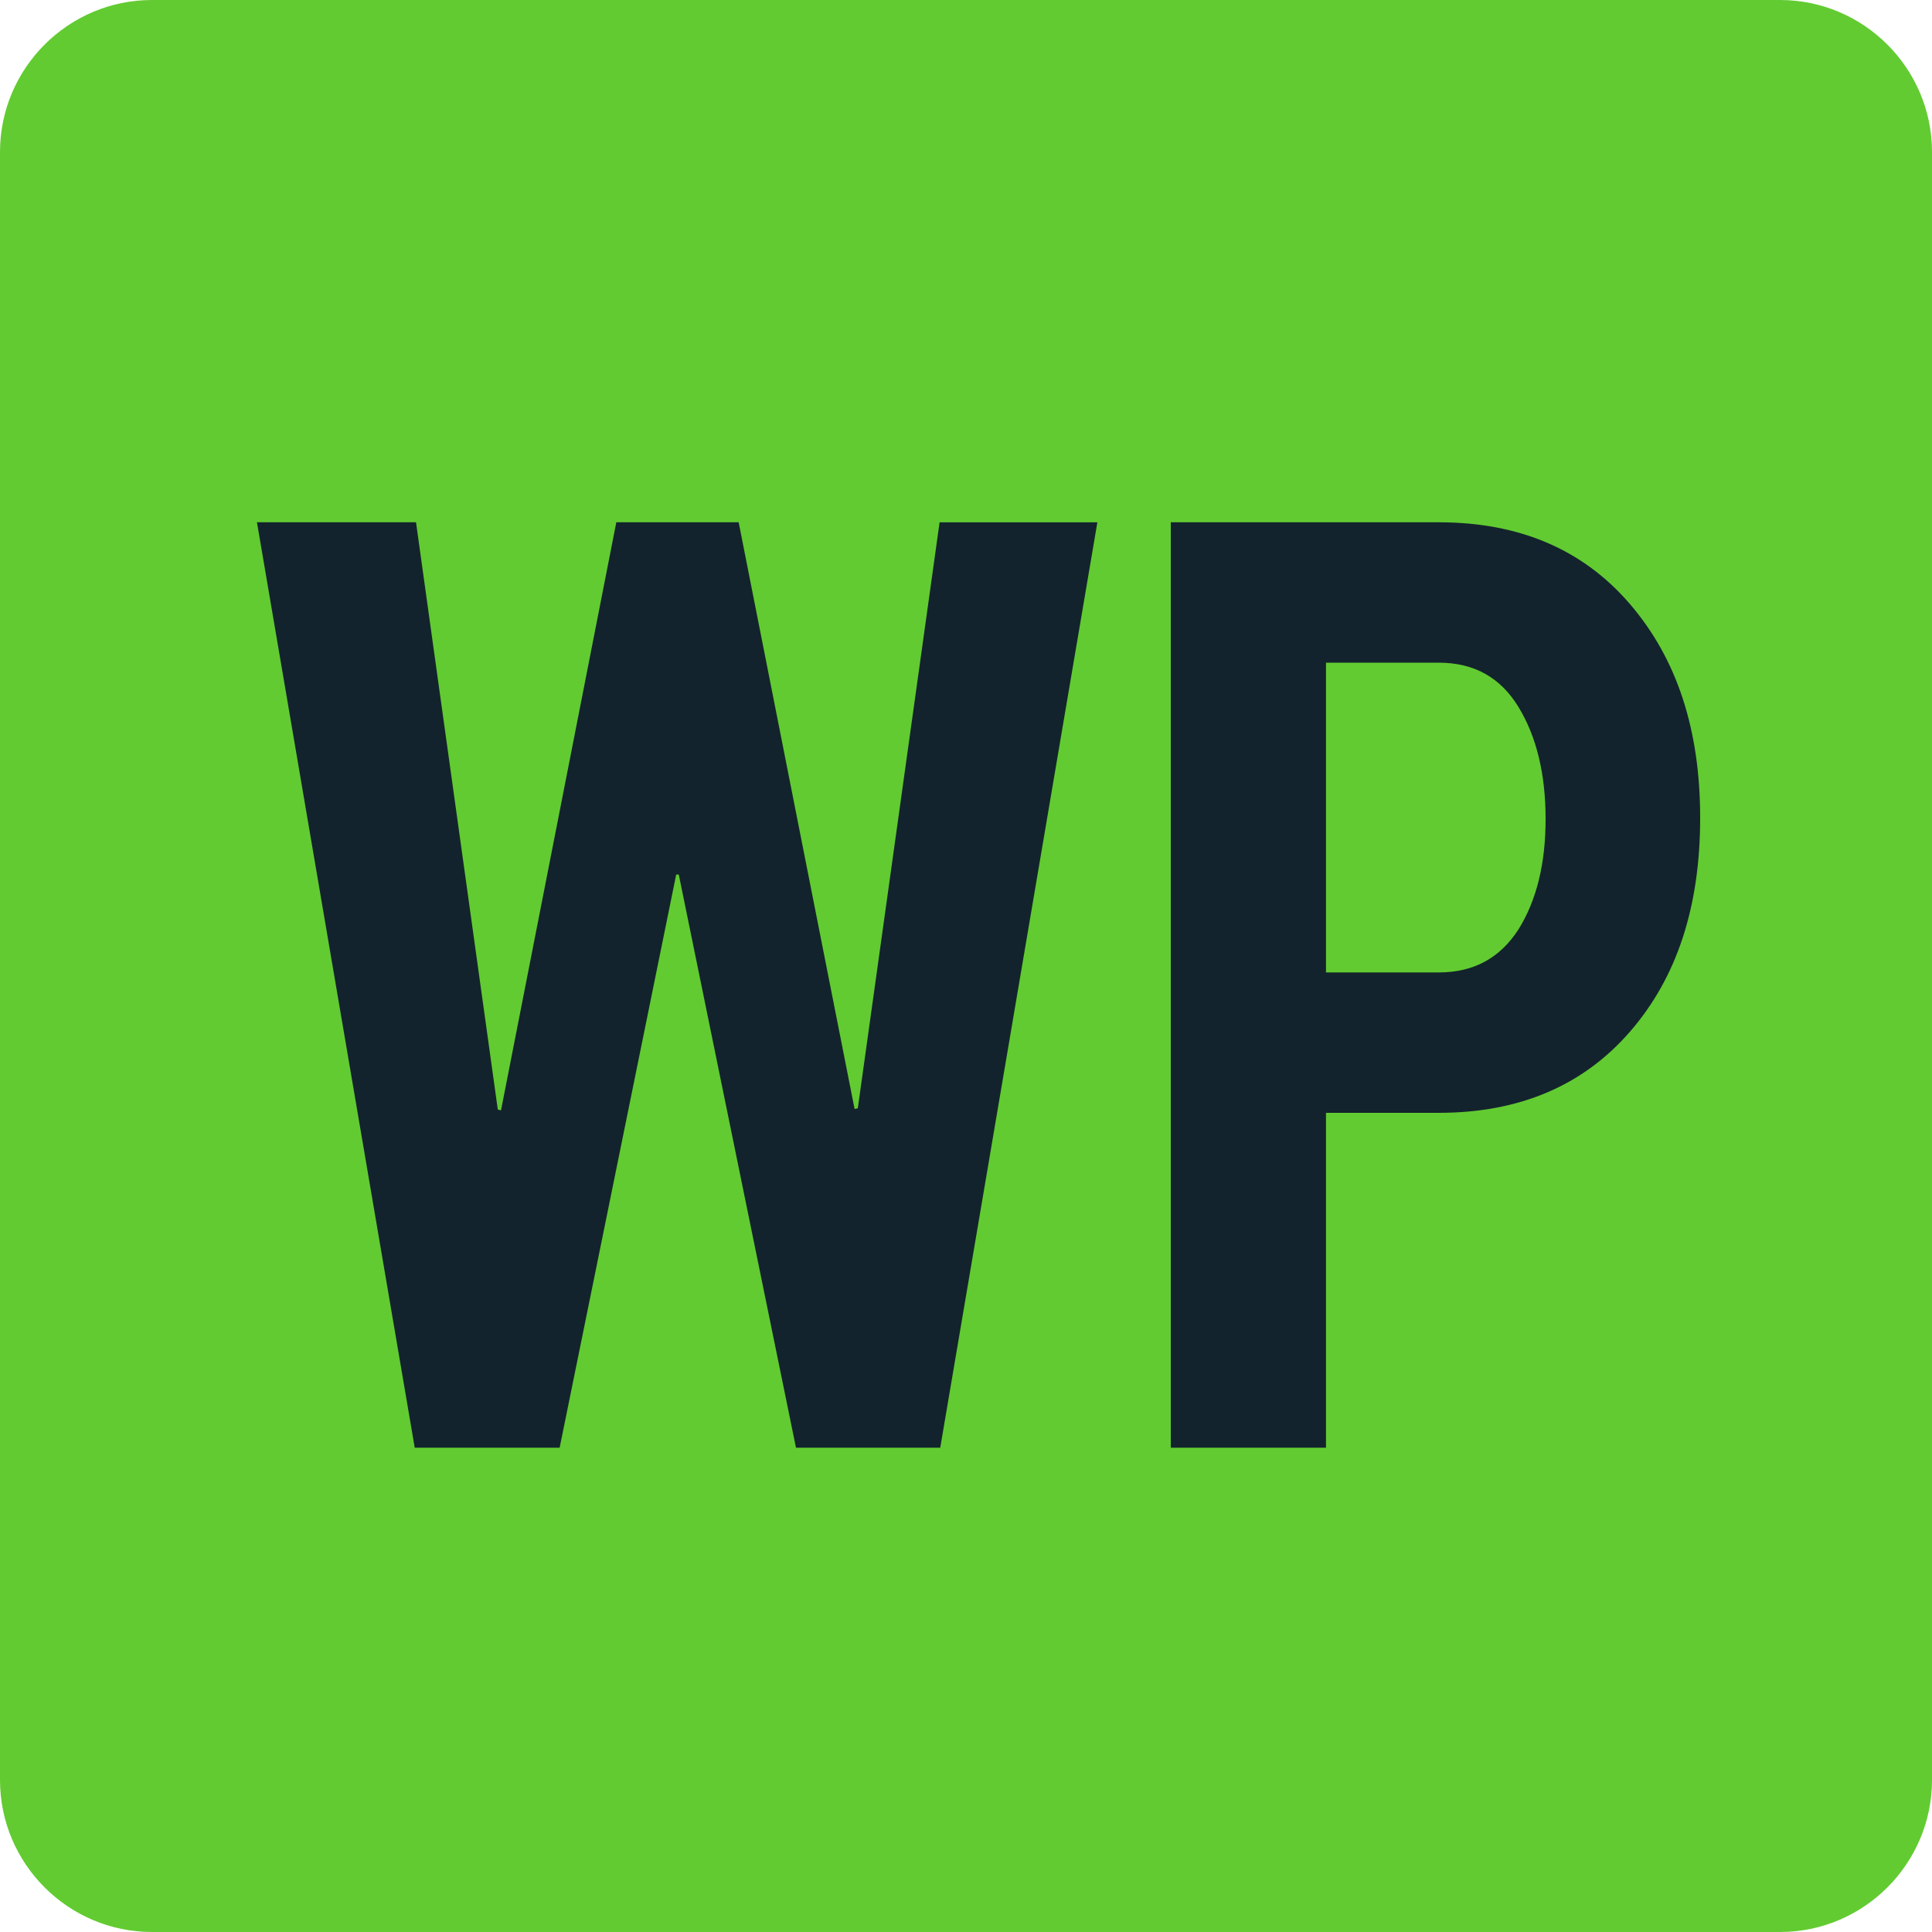
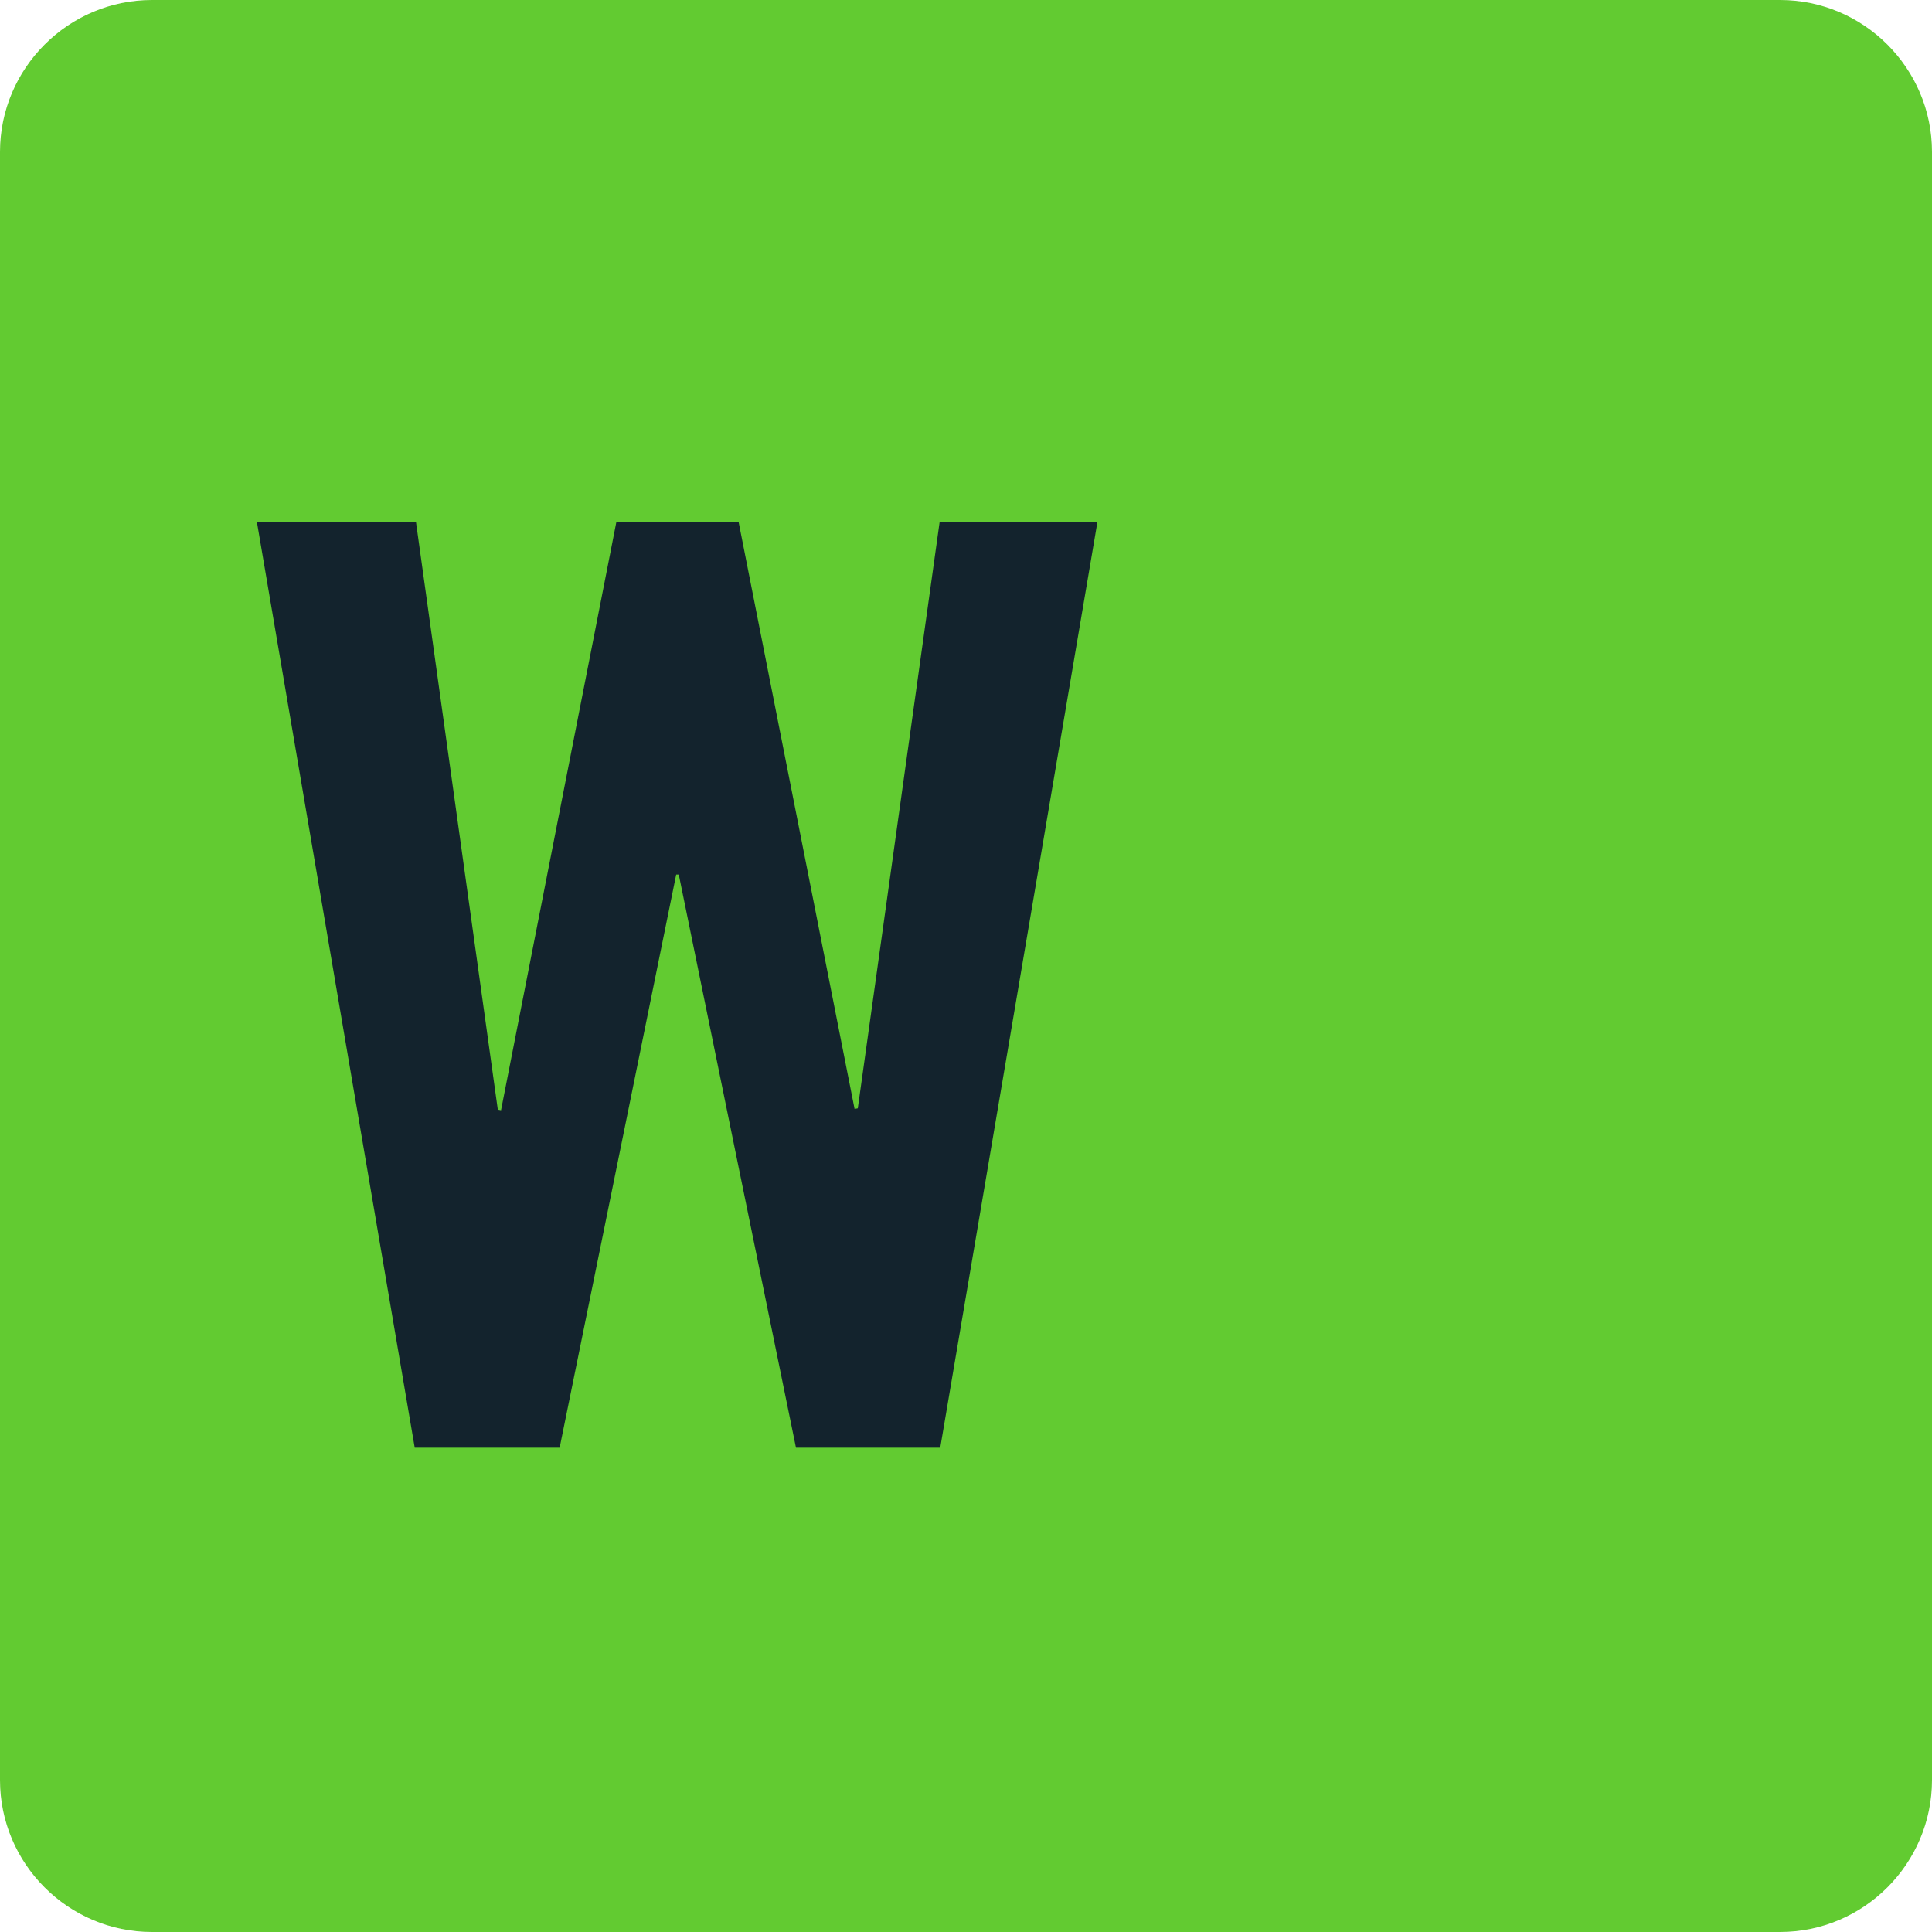
<svg xmlns="http://www.w3.org/2000/svg" version="1.1" id="Layer_1" x="0px" y="0px" viewBox="0 0 300 300" style="enable-background:new 0 0 300 300;" xml:space="preserve">
  <style type="text/css">
	.st0{fill:#62CB31;}
	.st1{fill:#13232D;}
</style>
  <path class="st0" d="M276.4,300H23.6C10.6,300,0,289.4,0,276.4V23.6C0,10.6,10.6,0,23.6,0h252.8c13,0,23.6,10.6,23.6,23.6v252.8  C300,289.4,289.4,300,276.4,300z" />
  <g>
    <path class="st1" d="M132.7,172.2l0.5-0.1l12.7-91h24.5l-24.4,143.7h-22.4l-18.2-89H105l-18.1,89H64.4L39.9,81.1h24.7l12.7,91.2   l0.5,0.1l17.9-91.3h19L132.7,172.2z" />
-     <path class="st1" d="M205.9,172.8v52h-24.1V81.1h41.6c12.5,0,22.4,4.2,29.7,12.7c7.3,8.5,10.9,19.5,10.9,33.2   c0,13.8-3.6,24.8-10.9,33.2c-7.3,8.4-17.2,12.6-29.7,12.6H205.9z M205.9,151h17.5c5.4,0,9.5-2.2,12.4-6.7   c2.8-4.5,4.2-10.2,4.2-17.1c0-7-1.4-12.8-4.2-17.4c-2.8-4.6-6.9-6.9-12.4-6.9h-17.5V151z" />
  </g>
</svg>